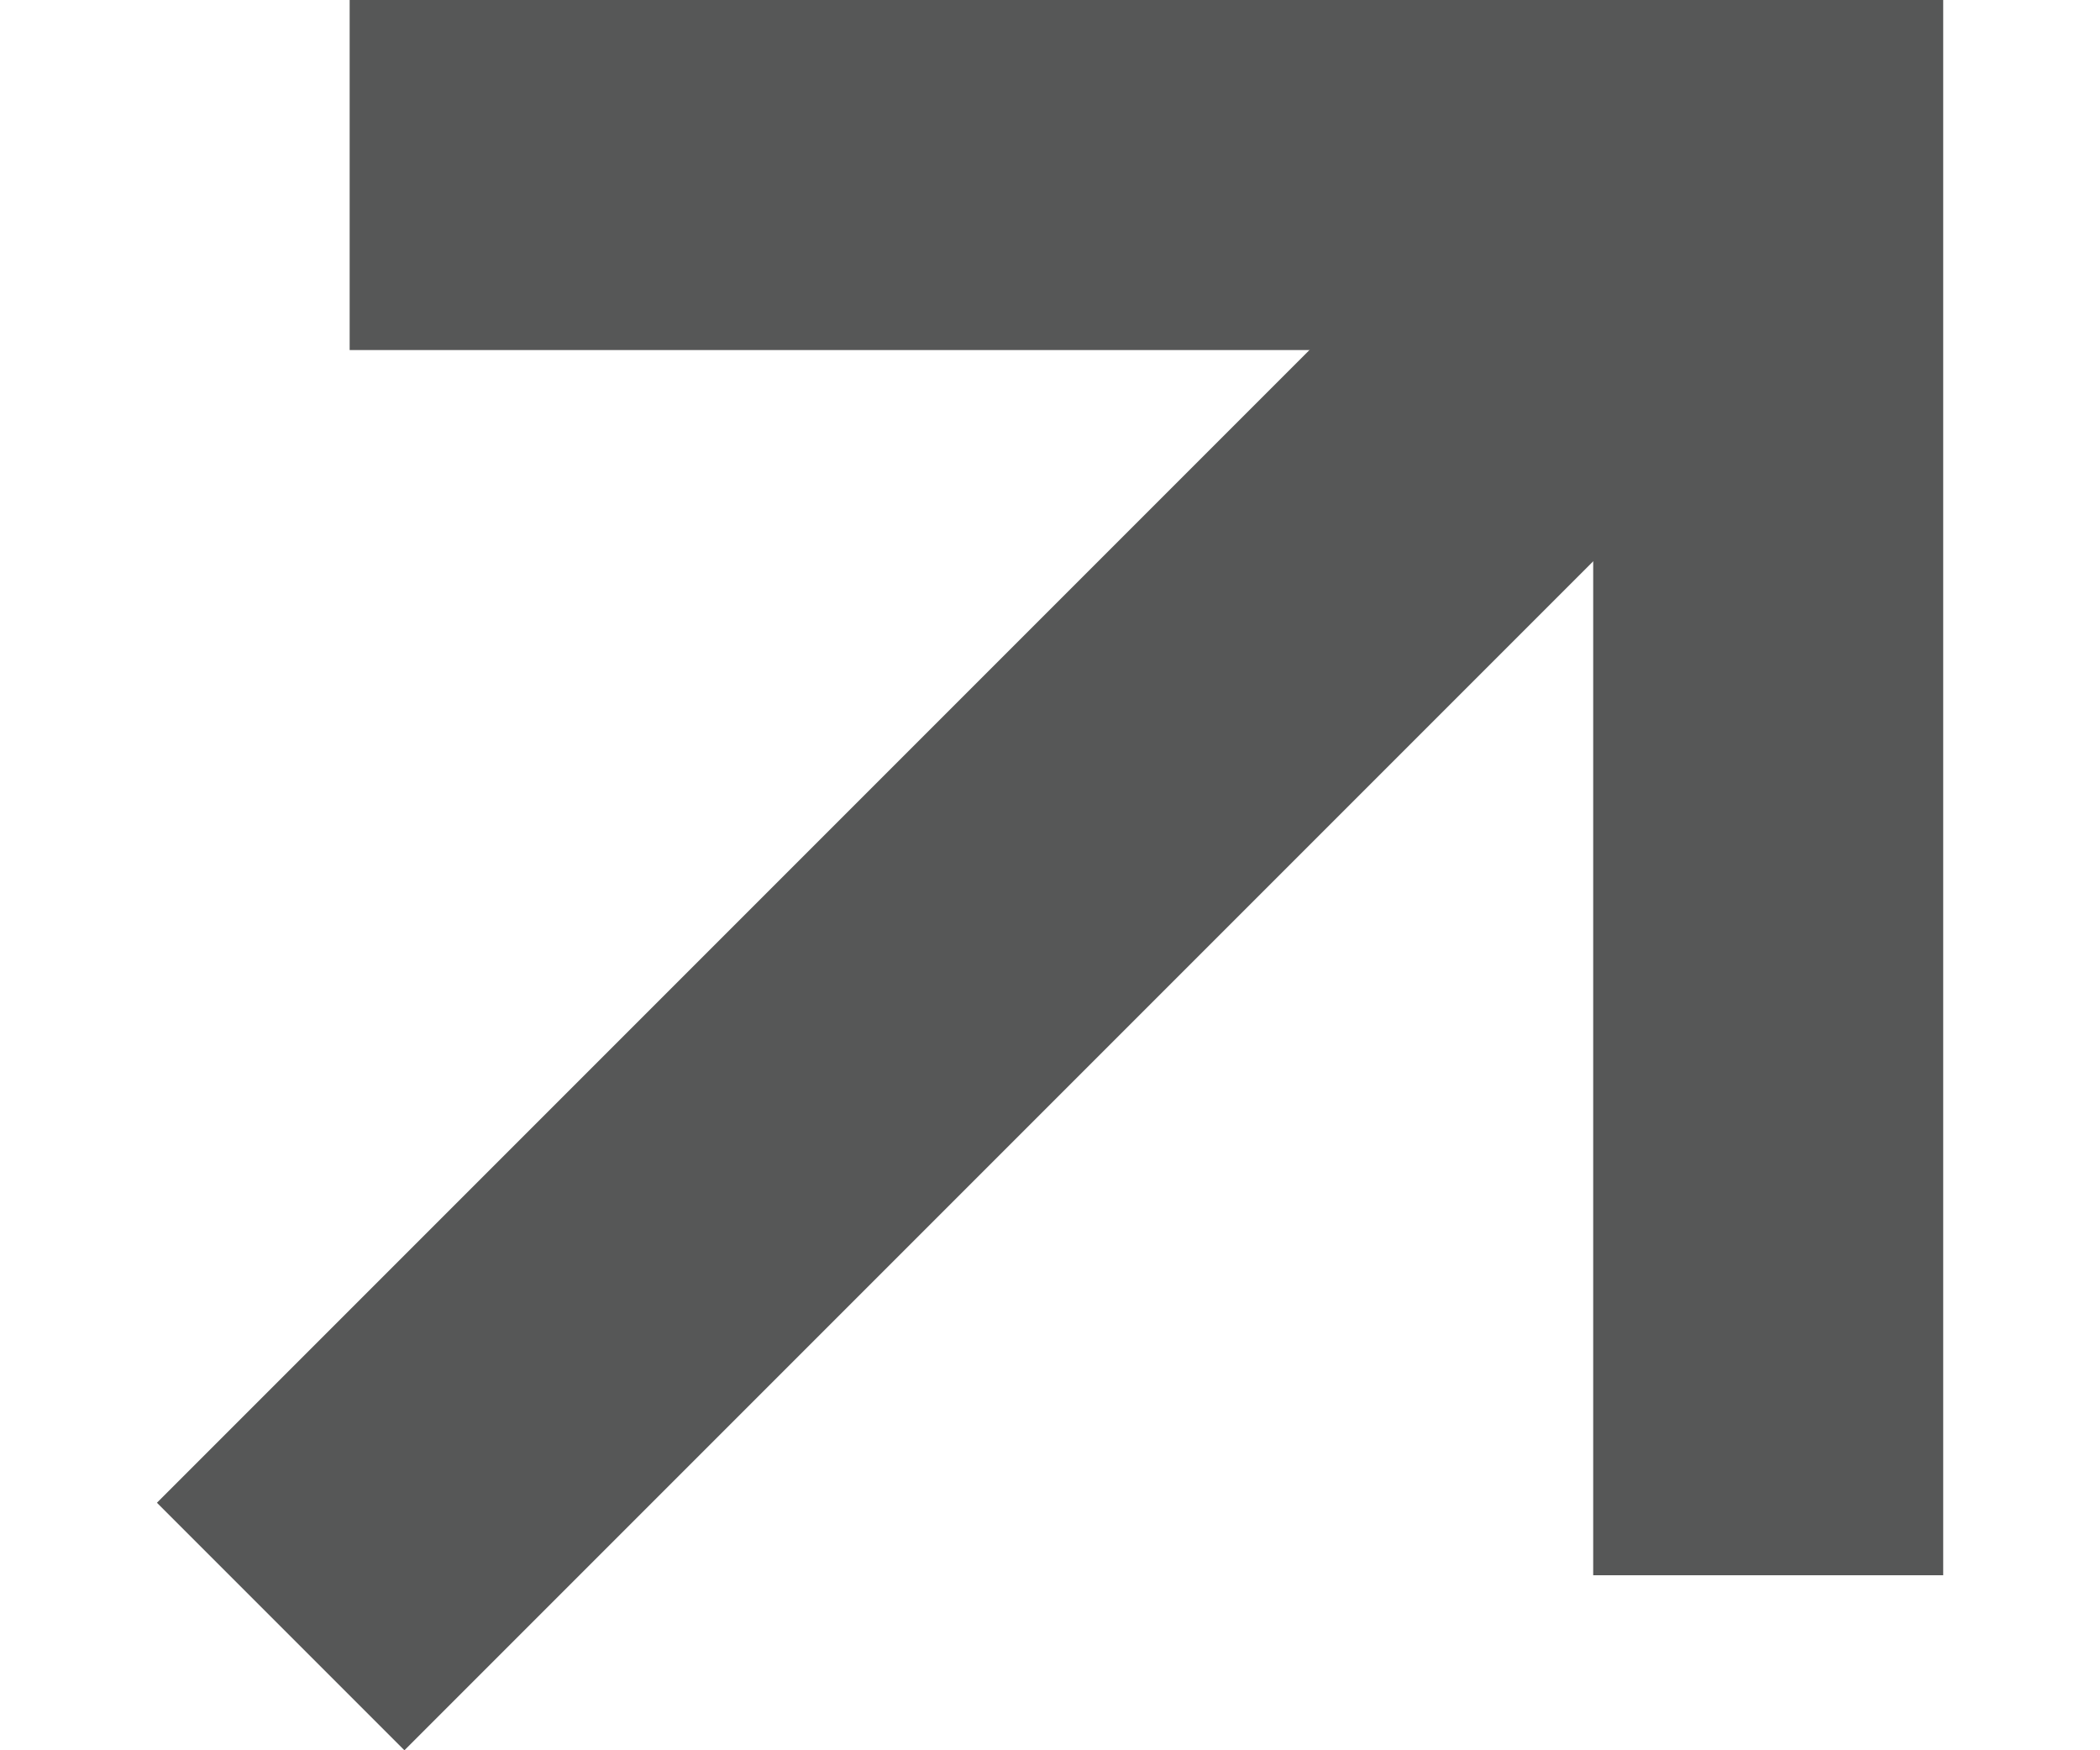
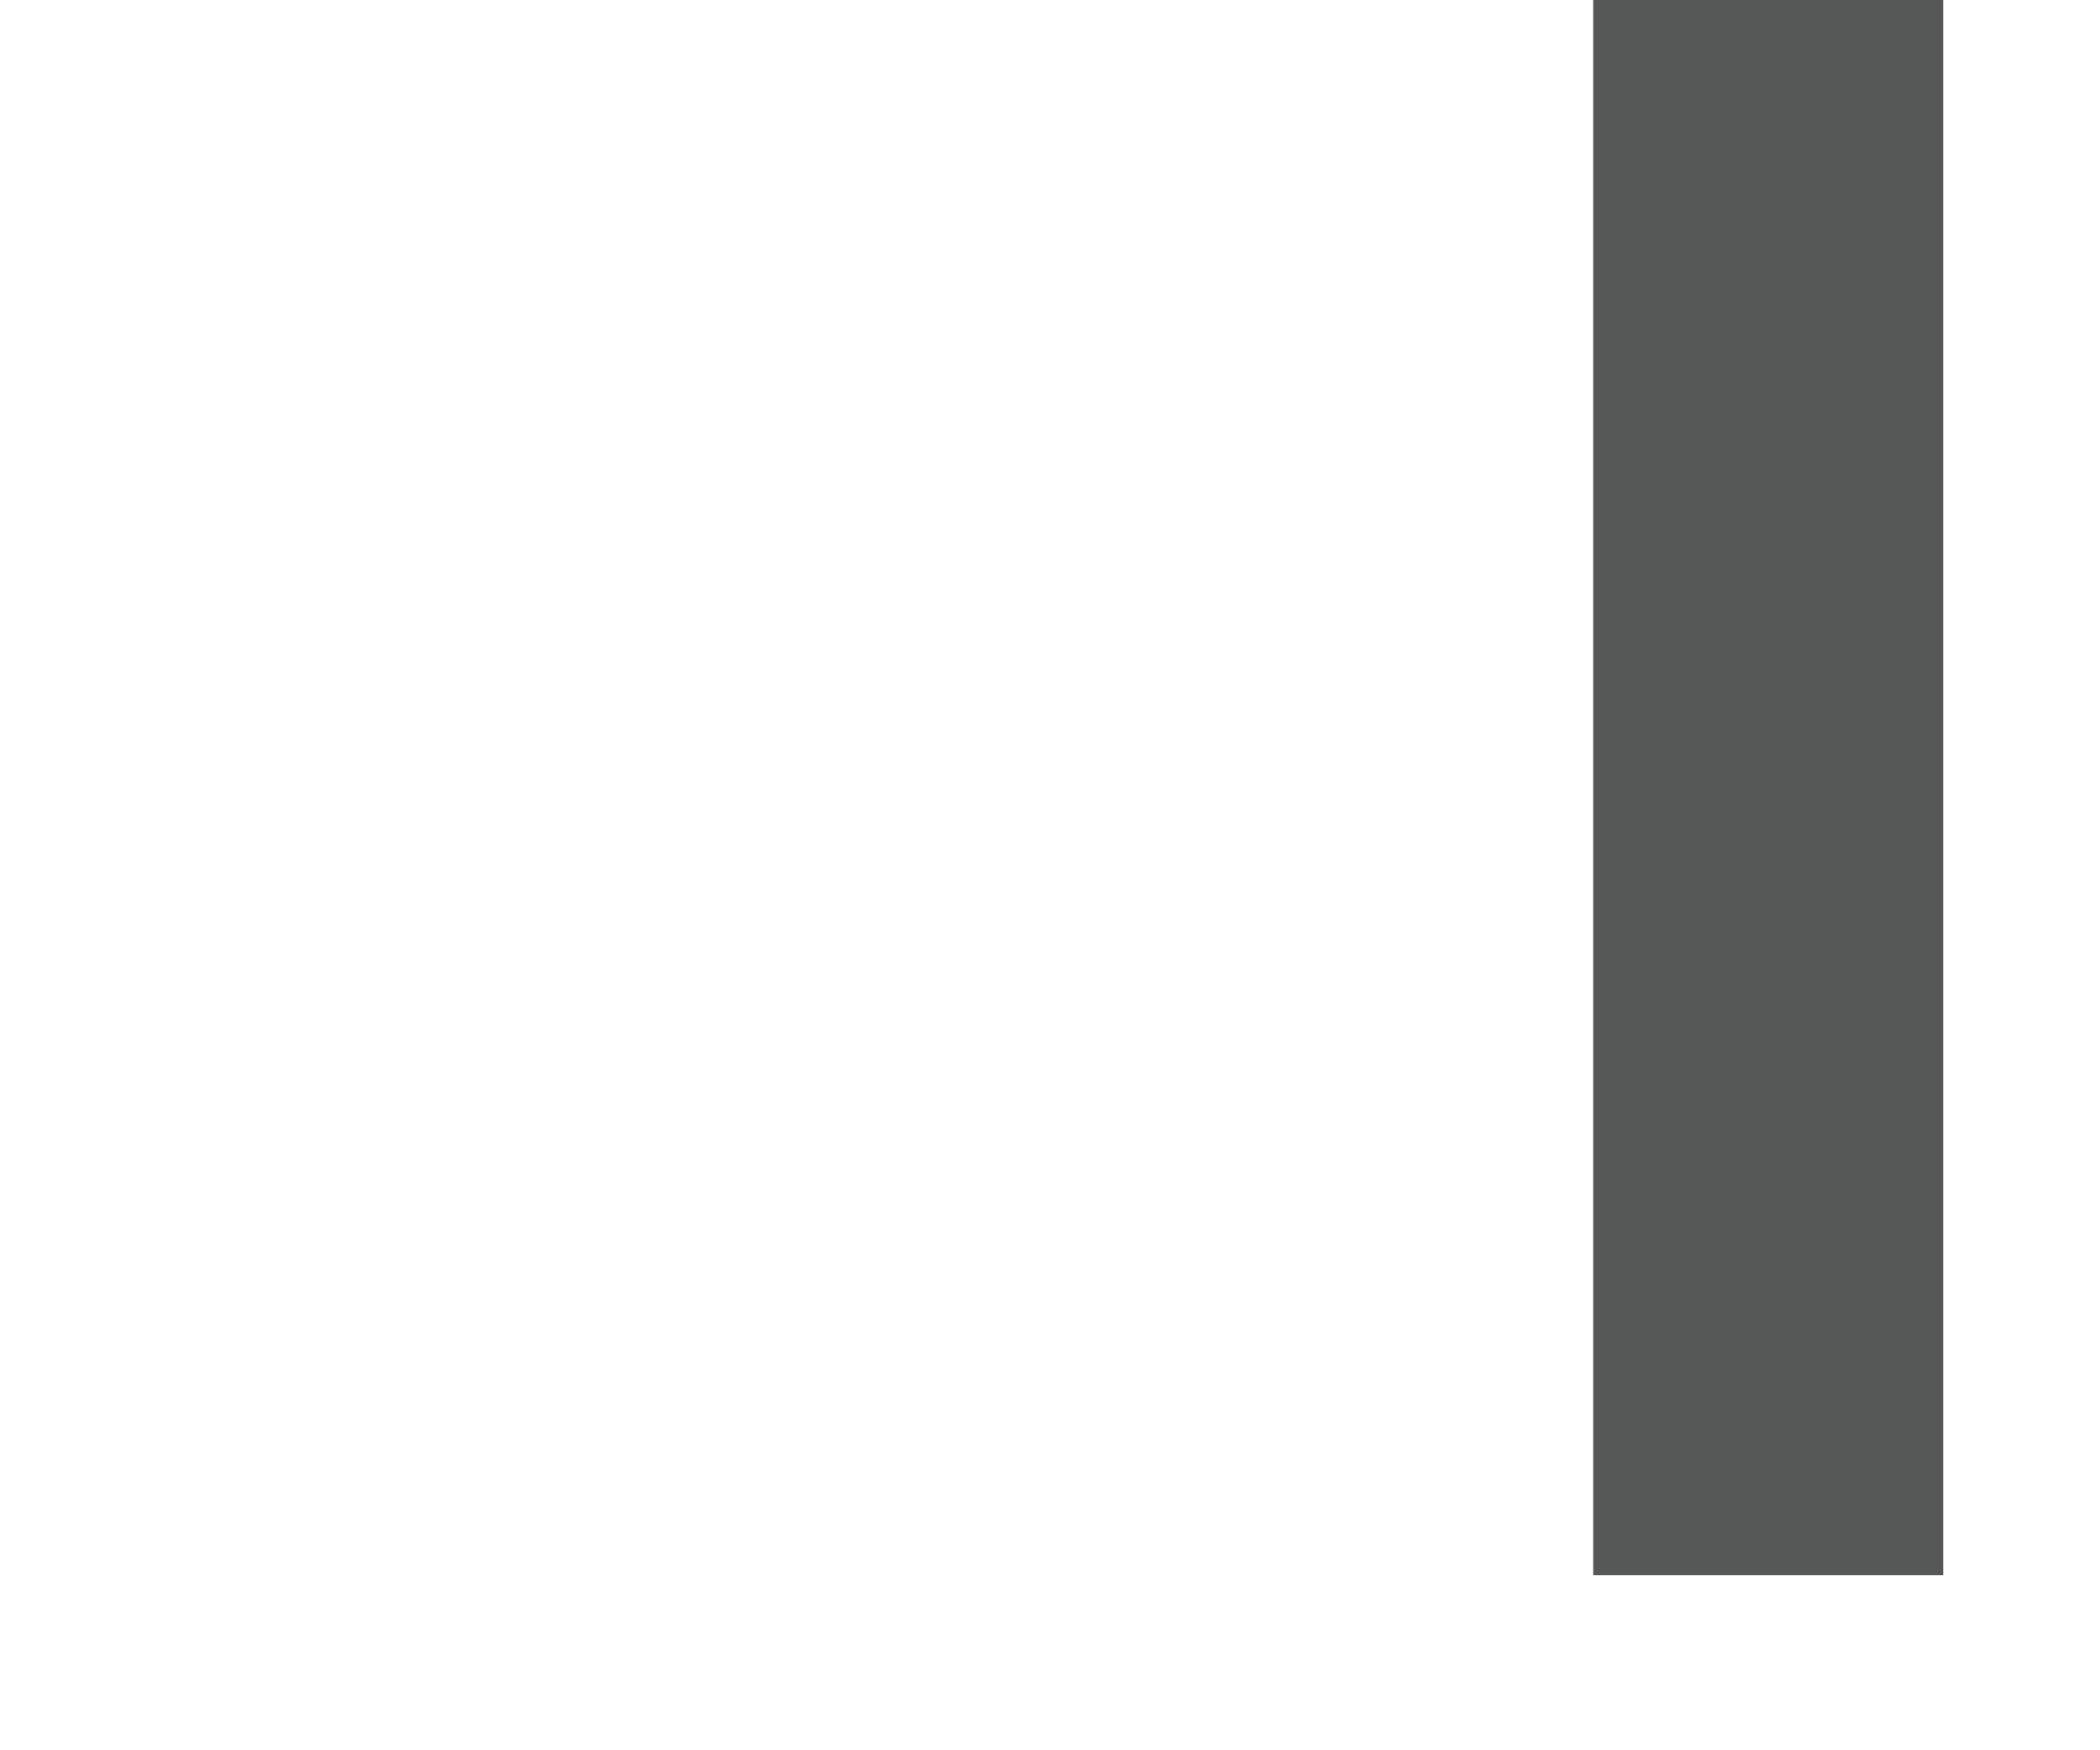
<svg xmlns="http://www.w3.org/2000/svg" width="12" height="10" viewBox="0 0 12 10" fill="none">
-   <rect x="2.311" y="10" width="2" height="12" transform="rotate(-135 2.311 10)" fill="#565757" />
-   <rect x="1.998" y="2" width="2" height="8" transform="rotate(-90 1.998 2)" fill="#565757" />
  <rect x="11.104" y="9" width="2" height="9" transform="rotate(-180 11.104 9)" fill="#565757" />
</svg>